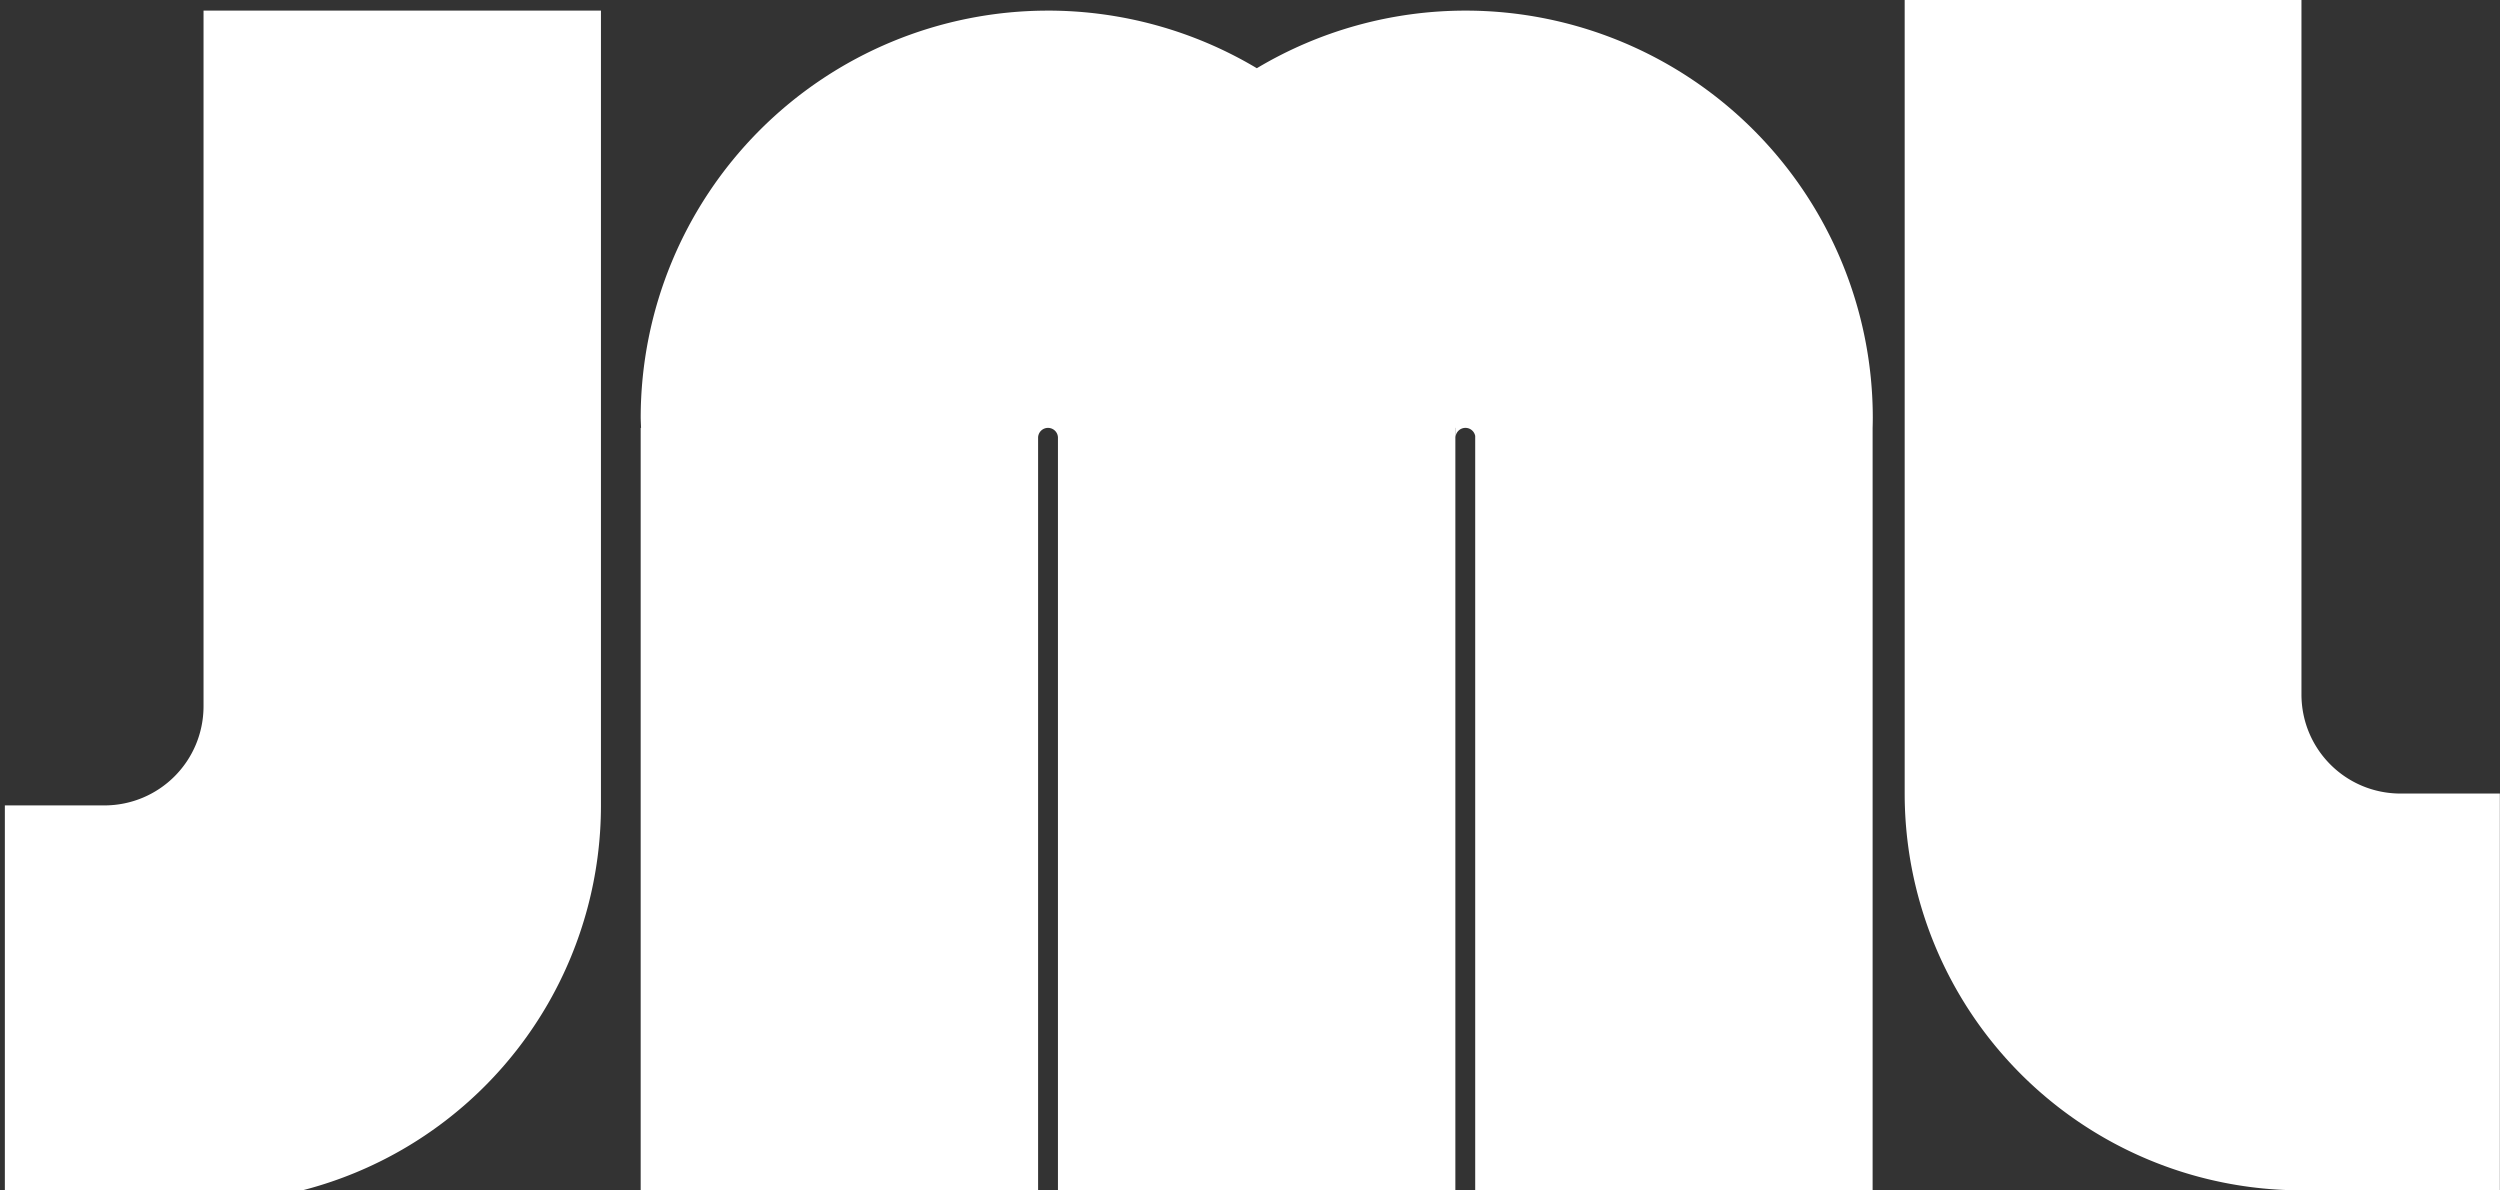
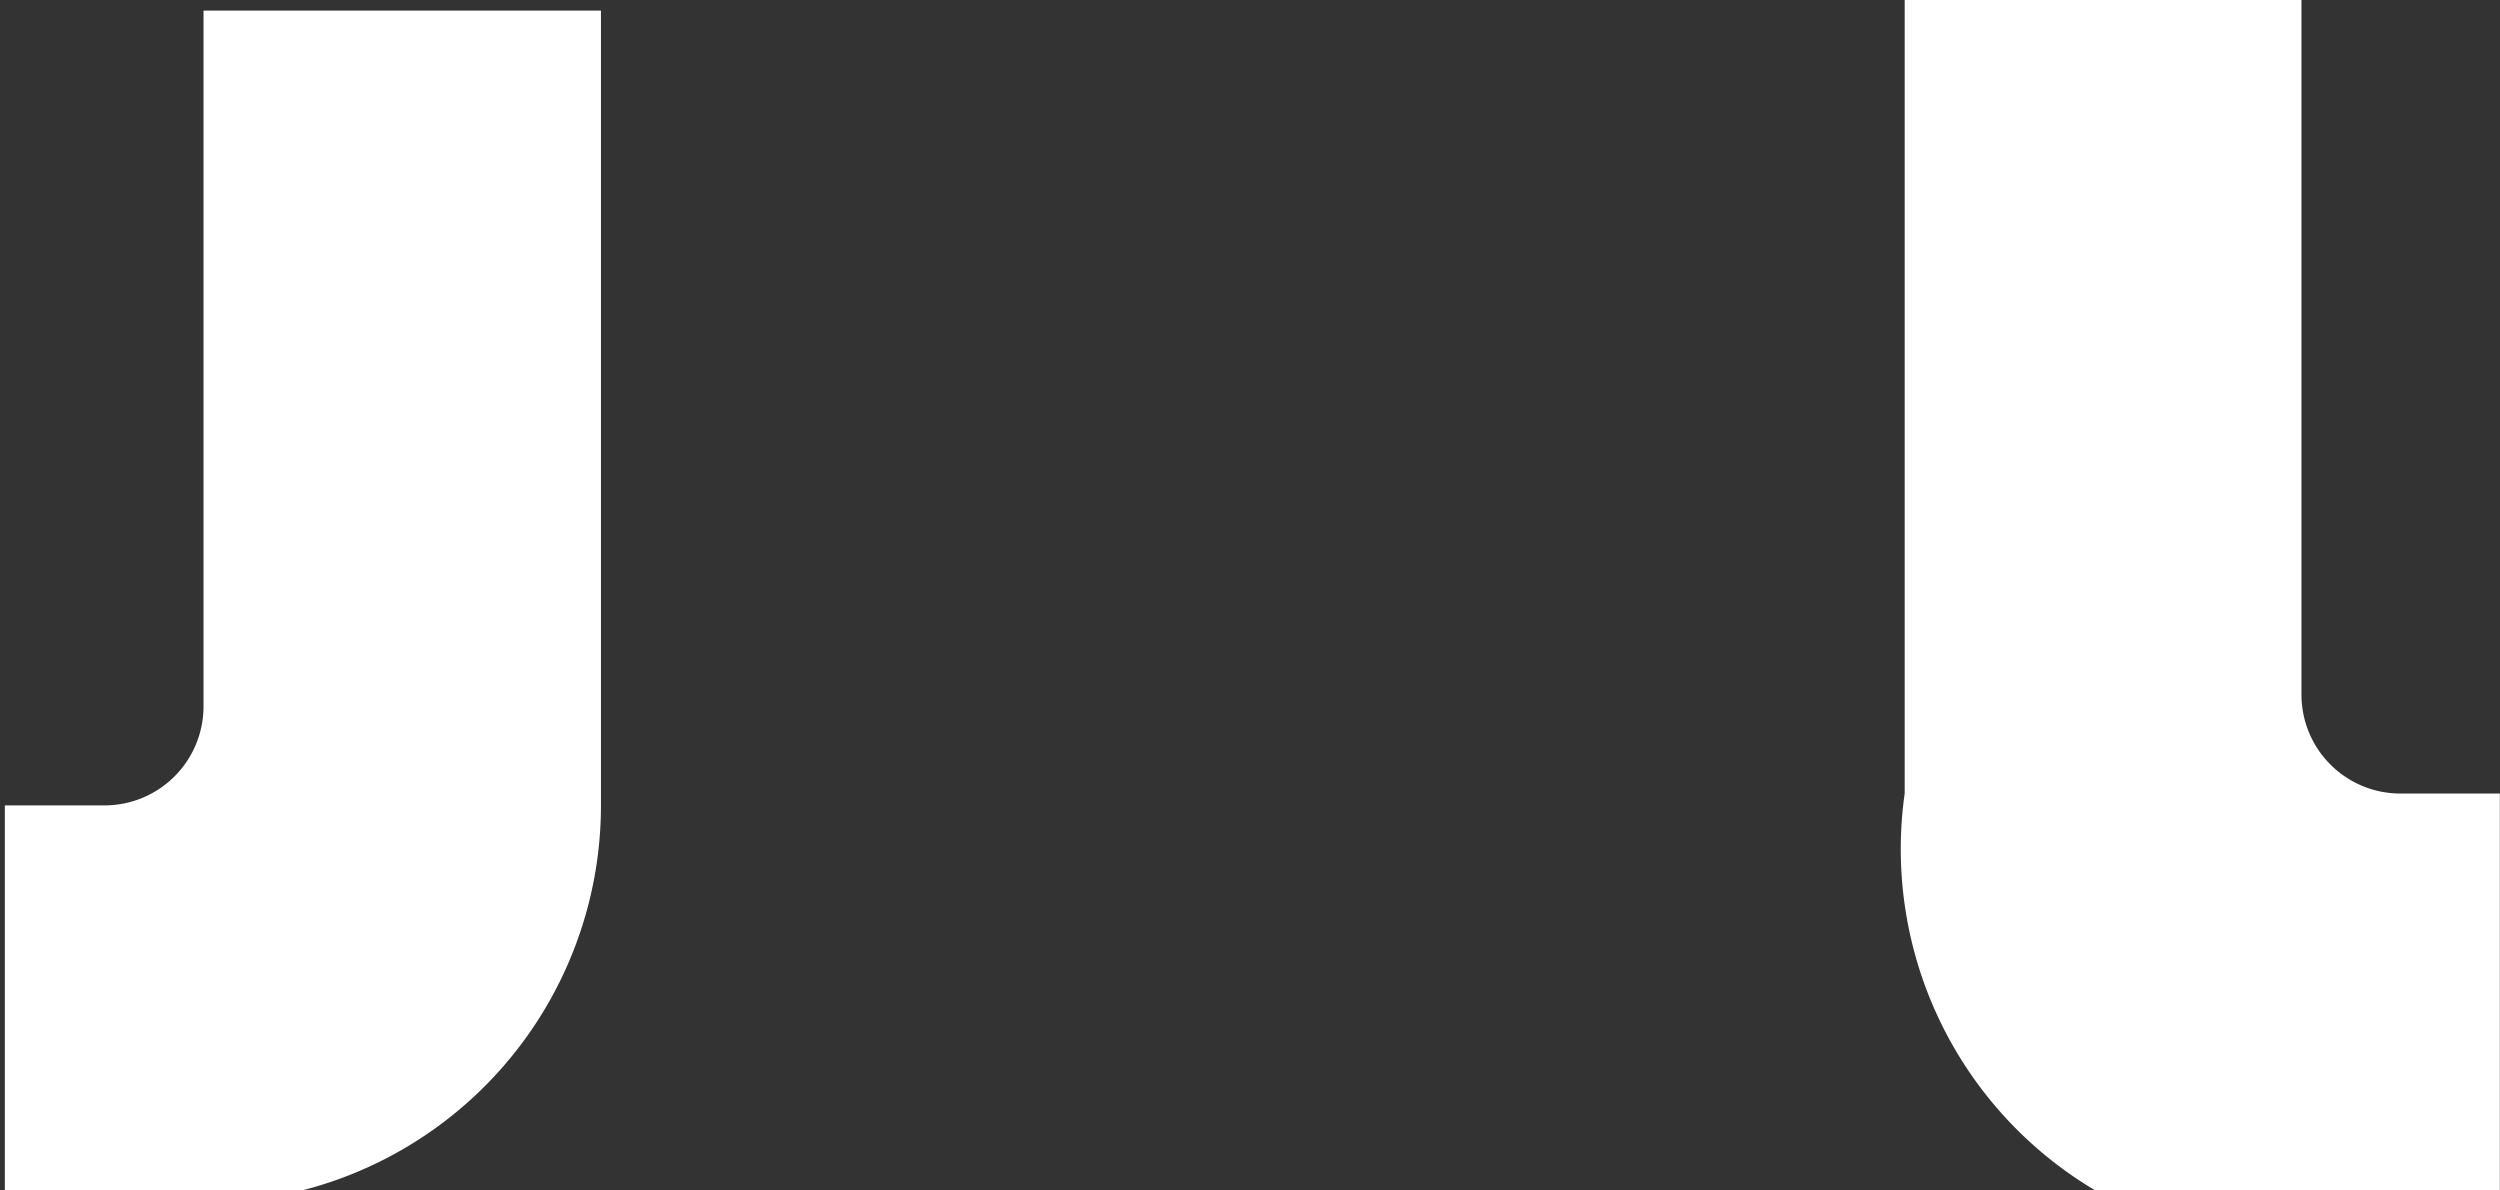
<svg xmlns="http://www.w3.org/2000/svg" xmlns:ns1="http://www.inkscape.org/namespaces/inkscape" xmlns:ns2="http://sodipodi.sourceforge.net/DTD/sodipodi-0.dtd" width="63.008mm" height="30.004mm" viewBox="0 0 63.008 30.004" version="1.1" id="svg8985" ns1:version="1.1 (c68e22c387, 2021-05-23)" ns2:docname="jml_2.svg" ns1:export-filename="C:\Users\Paul Leroy\bitmap.png" ns1:export-xdpi="322.53406" ns1:export-ydpi="322.53406">
  <rect x="0" y="0" width="63.008" height="30.004" fill="#333333" stroke="none" />
  <ns2:namedview id="namedview8987" pagecolor="#ffffff" bordercolor="#666666" borderopacity="1.0" ns1:pageshadow="2" ns1:pageopacity="0.0" ns1:pagecheckerboard="0" ns1:document-units="mm" showgrid="false" showguides="true" ns1:guide-bbox="true" ns1:zoom="2.1997092" ns1:cx="184.56985" ns1:cy="43.41483" ns1:window-width="1503" ns1:window-height="1429" ns1:window-x="5051" ns1:window-y="381" ns1:window-maximized="0" ns1:current-layer="layer1" showborder="false" fit-margin-top="0" fit-margin-left="0" fit-margin-right="0" fit-margin-bottom="0">
    <ns2:guide position="32.509,0.004" orientation="0,1" id="guide9046" ns1:label="" ns1:locked="false" ns1:color="rgb(0,0,255)" />
    <ns2:guide position="22.303,30.004" orientation="0,1" id="guide9048" ns1:label="" ns1:locked="false" ns1:color="rgb(0,0,255)" />
    <ns2:guide position="15.004,19.185" orientation="-1,0" id="guide9054" ns1:label="" ns1:locked="false" ns1:color="rgb(0,0,255)" />
    <ns2:guide position="16.004,22.757" orientation="-1,0" id="guide9056" ns1:label="" ns1:locked="false" ns1:color="rgb(0,0,255)" />
    <ns2:guide position="48.004,7.958" orientation="-1,0" id="guide9058" ns1:label="" ns1:locked="false" ns1:color="rgb(0,0,255)" />
    <ns2:guide position="47.004,14.592" orientation="-1,0" id="guide9060" ns1:label="" ns1:locked="false" ns1:color="rgb(0,0,255)" />
    <ns2:guide position="29.192,10.004" orientation="0,1" id="guide9164" ns1:label="" ns1:locked="false" ns1:color="rgb(0,0,255)" />
    <ns2:guide position="39.738,20.004" orientation="0,1" id="guide9166" ns1:label="" ns1:locked="false" ns1:color="rgb(0,0,255)" />
    <ns2:guide position="5.004,35.685" orientation="-1,0" id="guide9168" ns1:label="" ns1:locked="false" ns1:color="rgb(0,0,255)" />
    <ns2:guide position="0.004,25.819" orientation="-1,0" id="guide9170" ns1:label="" ns1:locked="false" ns1:color="rgb(0,0,255)" />
    <ns2:guide position="63.004,26.499" orientation="-1,0" id="guide9172" ns1:label="" ns1:locked="false" ns1:color="rgb(0,0,255)" />
    <ns2:guide position="58.004,30.004" orientation="-1,0" id="guide9174" ns1:label="" ns1:locked="false" ns1:color="rgb(0,0,255)" />
    <ns2:guide position="-8.911,15.004" orientation="0,1" id="guide9538" ns1:label="" ns1:locked="false" ns1:color="rgb(0,0,255)" />
    <ns2:guide position="2.504,25.819" orientation="-1,0" id="guide9686" ns1:label="" ns1:locked="false" ns1:color="rgb(0,0,255)" />
    <ns2:guide position="-8.911,12.504" orientation="0,1" id="guide9688" ns1:label="" ns1:locked="false" ns1:color="rgb(0,0,255)" />
    <ns2:guide position="26.004,17.654" orientation="-1,0" id="guide11396" ns1:label="" ns1:locked="false" ns1:color="rgb(0,0,255)" />
    <ns2:guide position="26.504,17.654" orientation="-1,0" id="guide11398" ns1:label="" ns1:locked="false" ns1:color="rgb(0,0,255)" />
    <ns2:guide position="37.004,17.654" orientation="-1,0" id="guide11400" ns1:label="" ns1:locked="false" ns1:color="rgb(0,0,255)" />
    <ns2:guide position="36.504,17.654" orientation="-1,0" id="guide11402" ns1:label="" ns1:locked="false" ns1:color="rgb(0,0,255)" />
    <ns2:guide position="26.789,19.504" orientation="0,1" id="guide11970" ns1:label="" ns1:locked="false" ns1:color="rgb(0,0,255)" />
  </ns2:namedview>
  <defs id="defs8982" />
  <g ns1:label="Layer 1" ns1:groupmode="layer" id="layer1" transform="translate(-74.996,-170)">
    <path id="rect9200" style="fill:#ffffff;fill-opacity:1;stroke:#ffffff;stroke-width:0;stroke-miterlimit:4;stroke-dasharray:none" d="m 302.361,642.52 v 27.91 9.885 20.697 7.65 c 0,5.235 -4.213,9.447 -9.447,9.447 h -9.449 v 37.797 h -0.014 v 0.014 h 18.91 v -0.014 a 37.795,37.795 0 0 0 37.797,-37.797 v -75.59 z" transform="scale(0.265)" />
-     <path id="rect9200-1" style="fill:#ffffff;fill-opacity:1;stroke:#ffffff;stroke-width:0;stroke-miterlimit:4;stroke-dasharray:none" d="m 133,170 v 7.385 2.615 5.476 2.024 c 0,1.385 1.115,2.5 2.5,2.5 h 2.5 v 10 h 0.004 v 0.004 h -5.003 v -0.004 A 10,10 0 0 1 123,190 V 170 Z" />
-     <path id="rect9200-1-1" style="fill:#ffffff;fill-opacity:1;stroke:#ffffff;stroke-width:0;stroke-miterlimit:4;stroke-dasharray:none" d="m 382.678,642.52 a 38.74,38.74 0 0 0 -38.74,38.74 38.74,38.74 0 0 0 0.035,0.945 h -0.037 v 73.701 h 37.797 v -31.205 -11.051 -23.141 -7.408 c 0.026,-0.485 0.411,-0.873 0.896,-0.896 h 0.096 c 0.484,0.024 0.872,0.412 0.896,0.896 v 72.805 h 37.797 v -31.205 -11.051 -23.141 -8.305 h 0.016 v 0.896 c 0.026,-0.485 0.411,-0.873 0.896,-0.896 h 0.096 c 0.44,0.022 0.798,0.344 0.879,0.766 v 72.936 h 37.797 v -31.205 -11.051 -23.141 -8.305 a 38.74,38.74 0 0 0 0.016,-0.945 38.74,38.74 0 0 0 -38.738,-38.74 38.74,38.74 0 0 0 -19.844,5.479 38.74,38.74 0 0 0 -19.857,-5.479 z" transform="scale(0.265)" />
+     <path id="rect9200-1" style="fill:#ffffff;fill-opacity:1;stroke:#ffffff;stroke-width:0;stroke-miterlimit:4;stroke-dasharray:none" d="m 133,170 v 7.385 2.615 5.476 2.024 c 0,1.385 1.115,2.5 2.5,2.5 h 2.5 v 10 h 0.004 v 0.004 v -0.004 A 10,10 0 0 1 123,190 V 170 Z" />
  </g>
</svg>